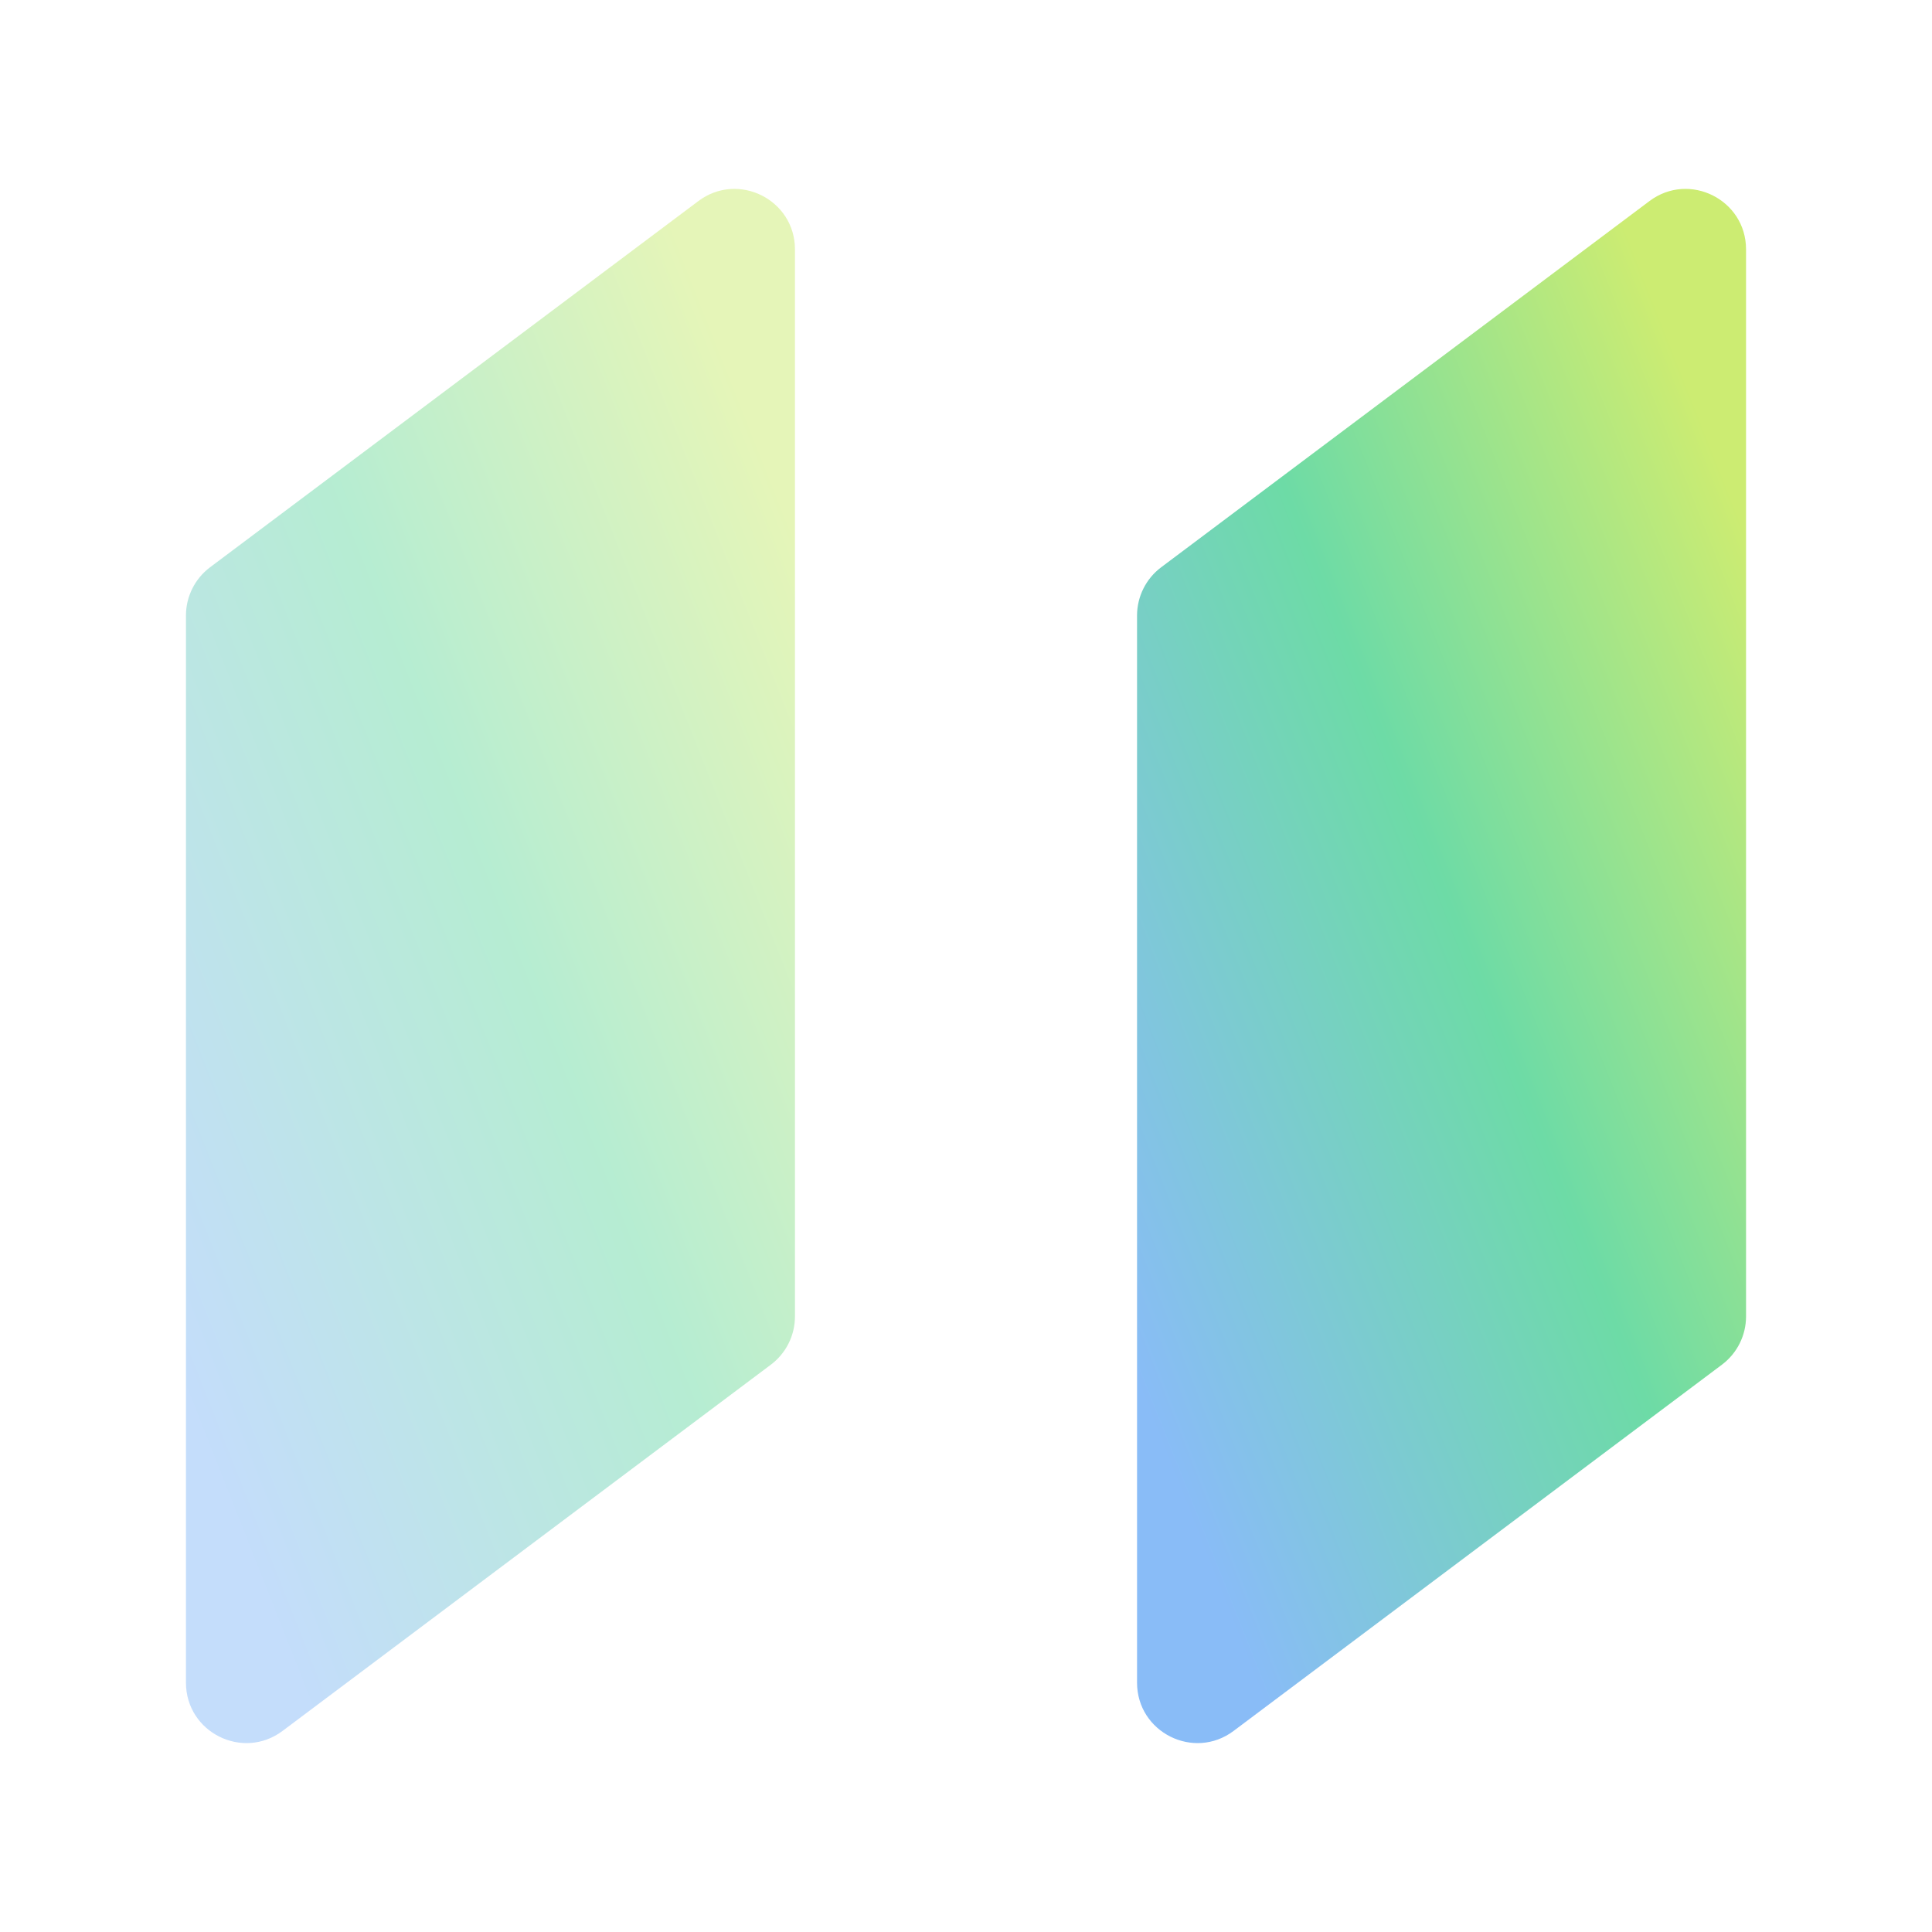
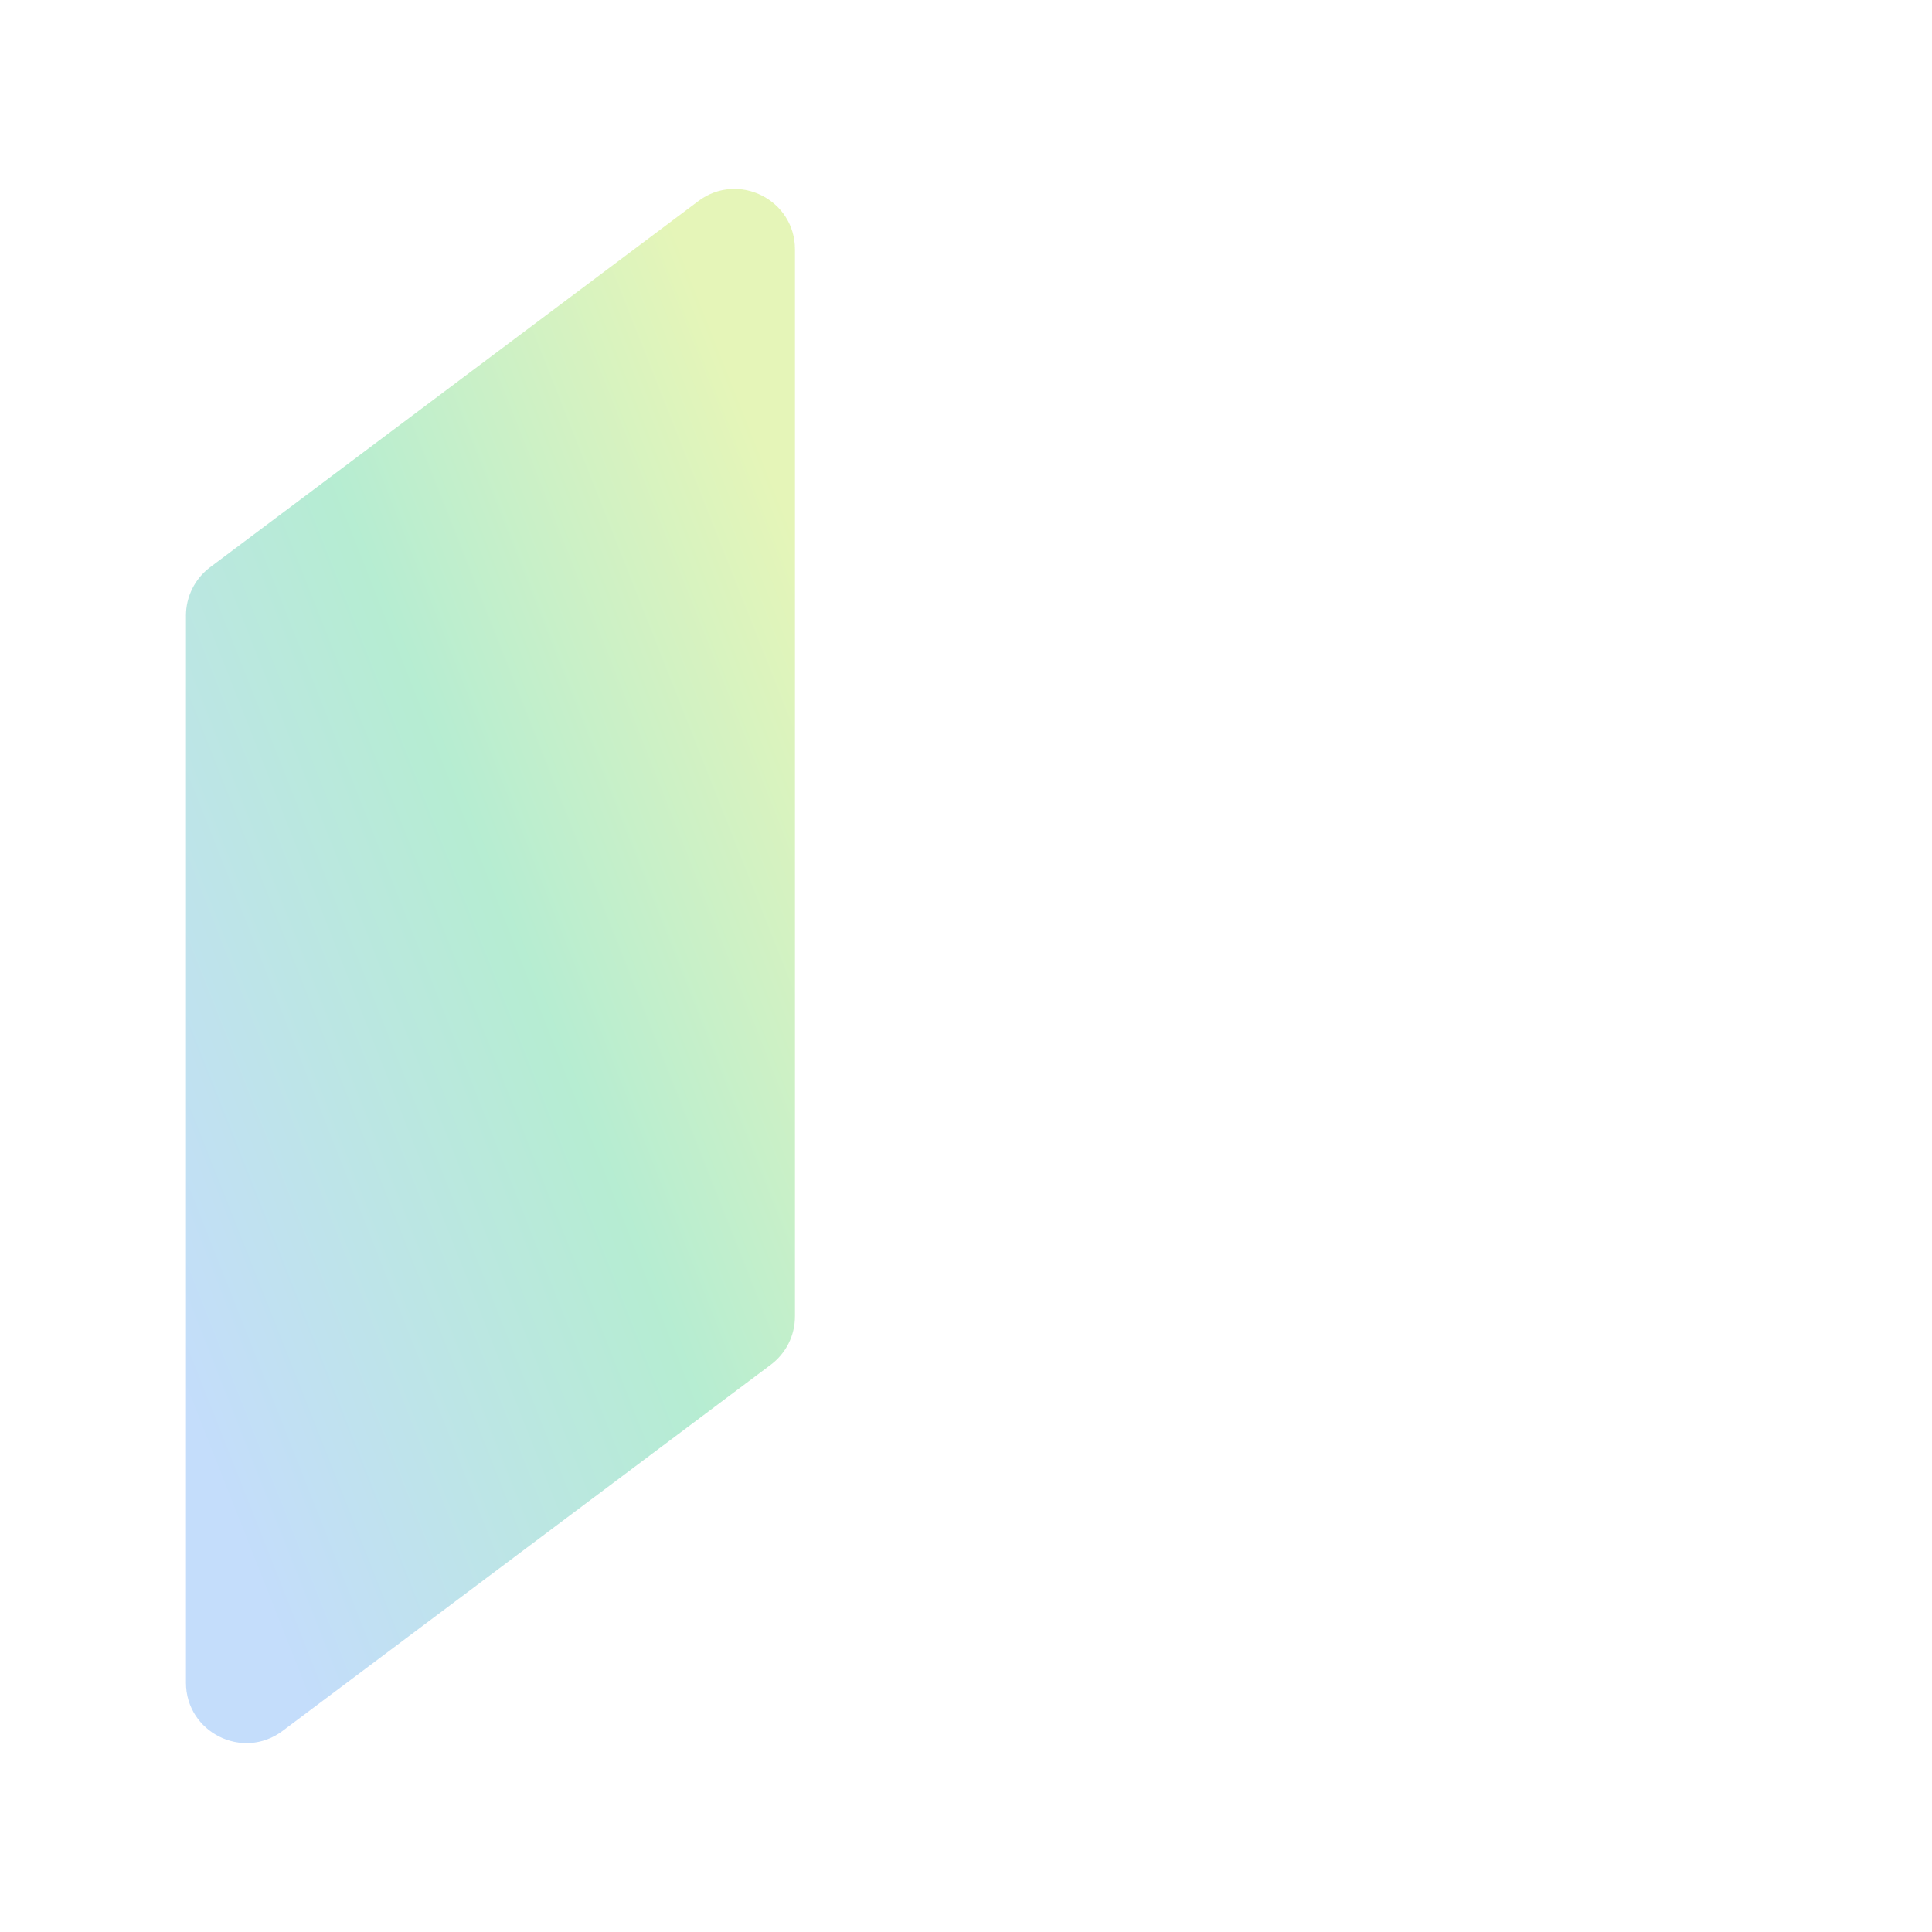
<svg xmlns="http://www.w3.org/2000/svg" width="64" height="64" viewBox="0 0 64 64" fill="none">
-   <path d="M37.666 20.391C37.666 19.762 37.962 19.169 38.466 18.791L54.64 6.661C55.959 5.672 57.84 6.613 57.84 8.261V43.608C57.84 44.238 57.544 44.83 57.04 45.208L40.865 57.339C39.547 58.328 37.666 57.387 37.666 55.739V20.391Z" fill="url(#paint0_linear_343_506)" />
  <path opacity="0.5" d="M6.16 20.391C6.16 19.762 6.456 19.169 6.96 18.791L23.134 6.661C24.453 5.672 26.334 6.613 26.334 8.261V43.608C26.334 44.238 26.038 44.83 25.534 45.208L9.36 57.339C8.041 58.328 6.16 57.387 6.16 55.739V20.391Z" fill="url(#paint1_linear_343_506)" />
  <defs>
    <linearGradient id="paint0_linear_343_506" x1="38.766" y1="59.739" x2="74.23" y2="45.718" gradientUnits="userSpaceOnUse">
      <stop offset="0.107" stop-color="#89BCF7" />
      <stop offset="0.513" stop-color="#6DDBA6" />
      <stop offset="0.871" stop-color="#CCEC72" />
    </linearGradient>
    <linearGradient id="paint1_linear_343_506" x1="7.26" y1="59.739" x2="42.724" y2="45.718" gradientUnits="userSpaceOnUse">
      <stop offset="0.107" stop-color="#89BCF7" />
      <stop offset="0.513" stop-color="#6DDBA6" />
      <stop offset="0.871" stop-color="#CCEC72" />
    </linearGradient>
  </defs>
</svg>